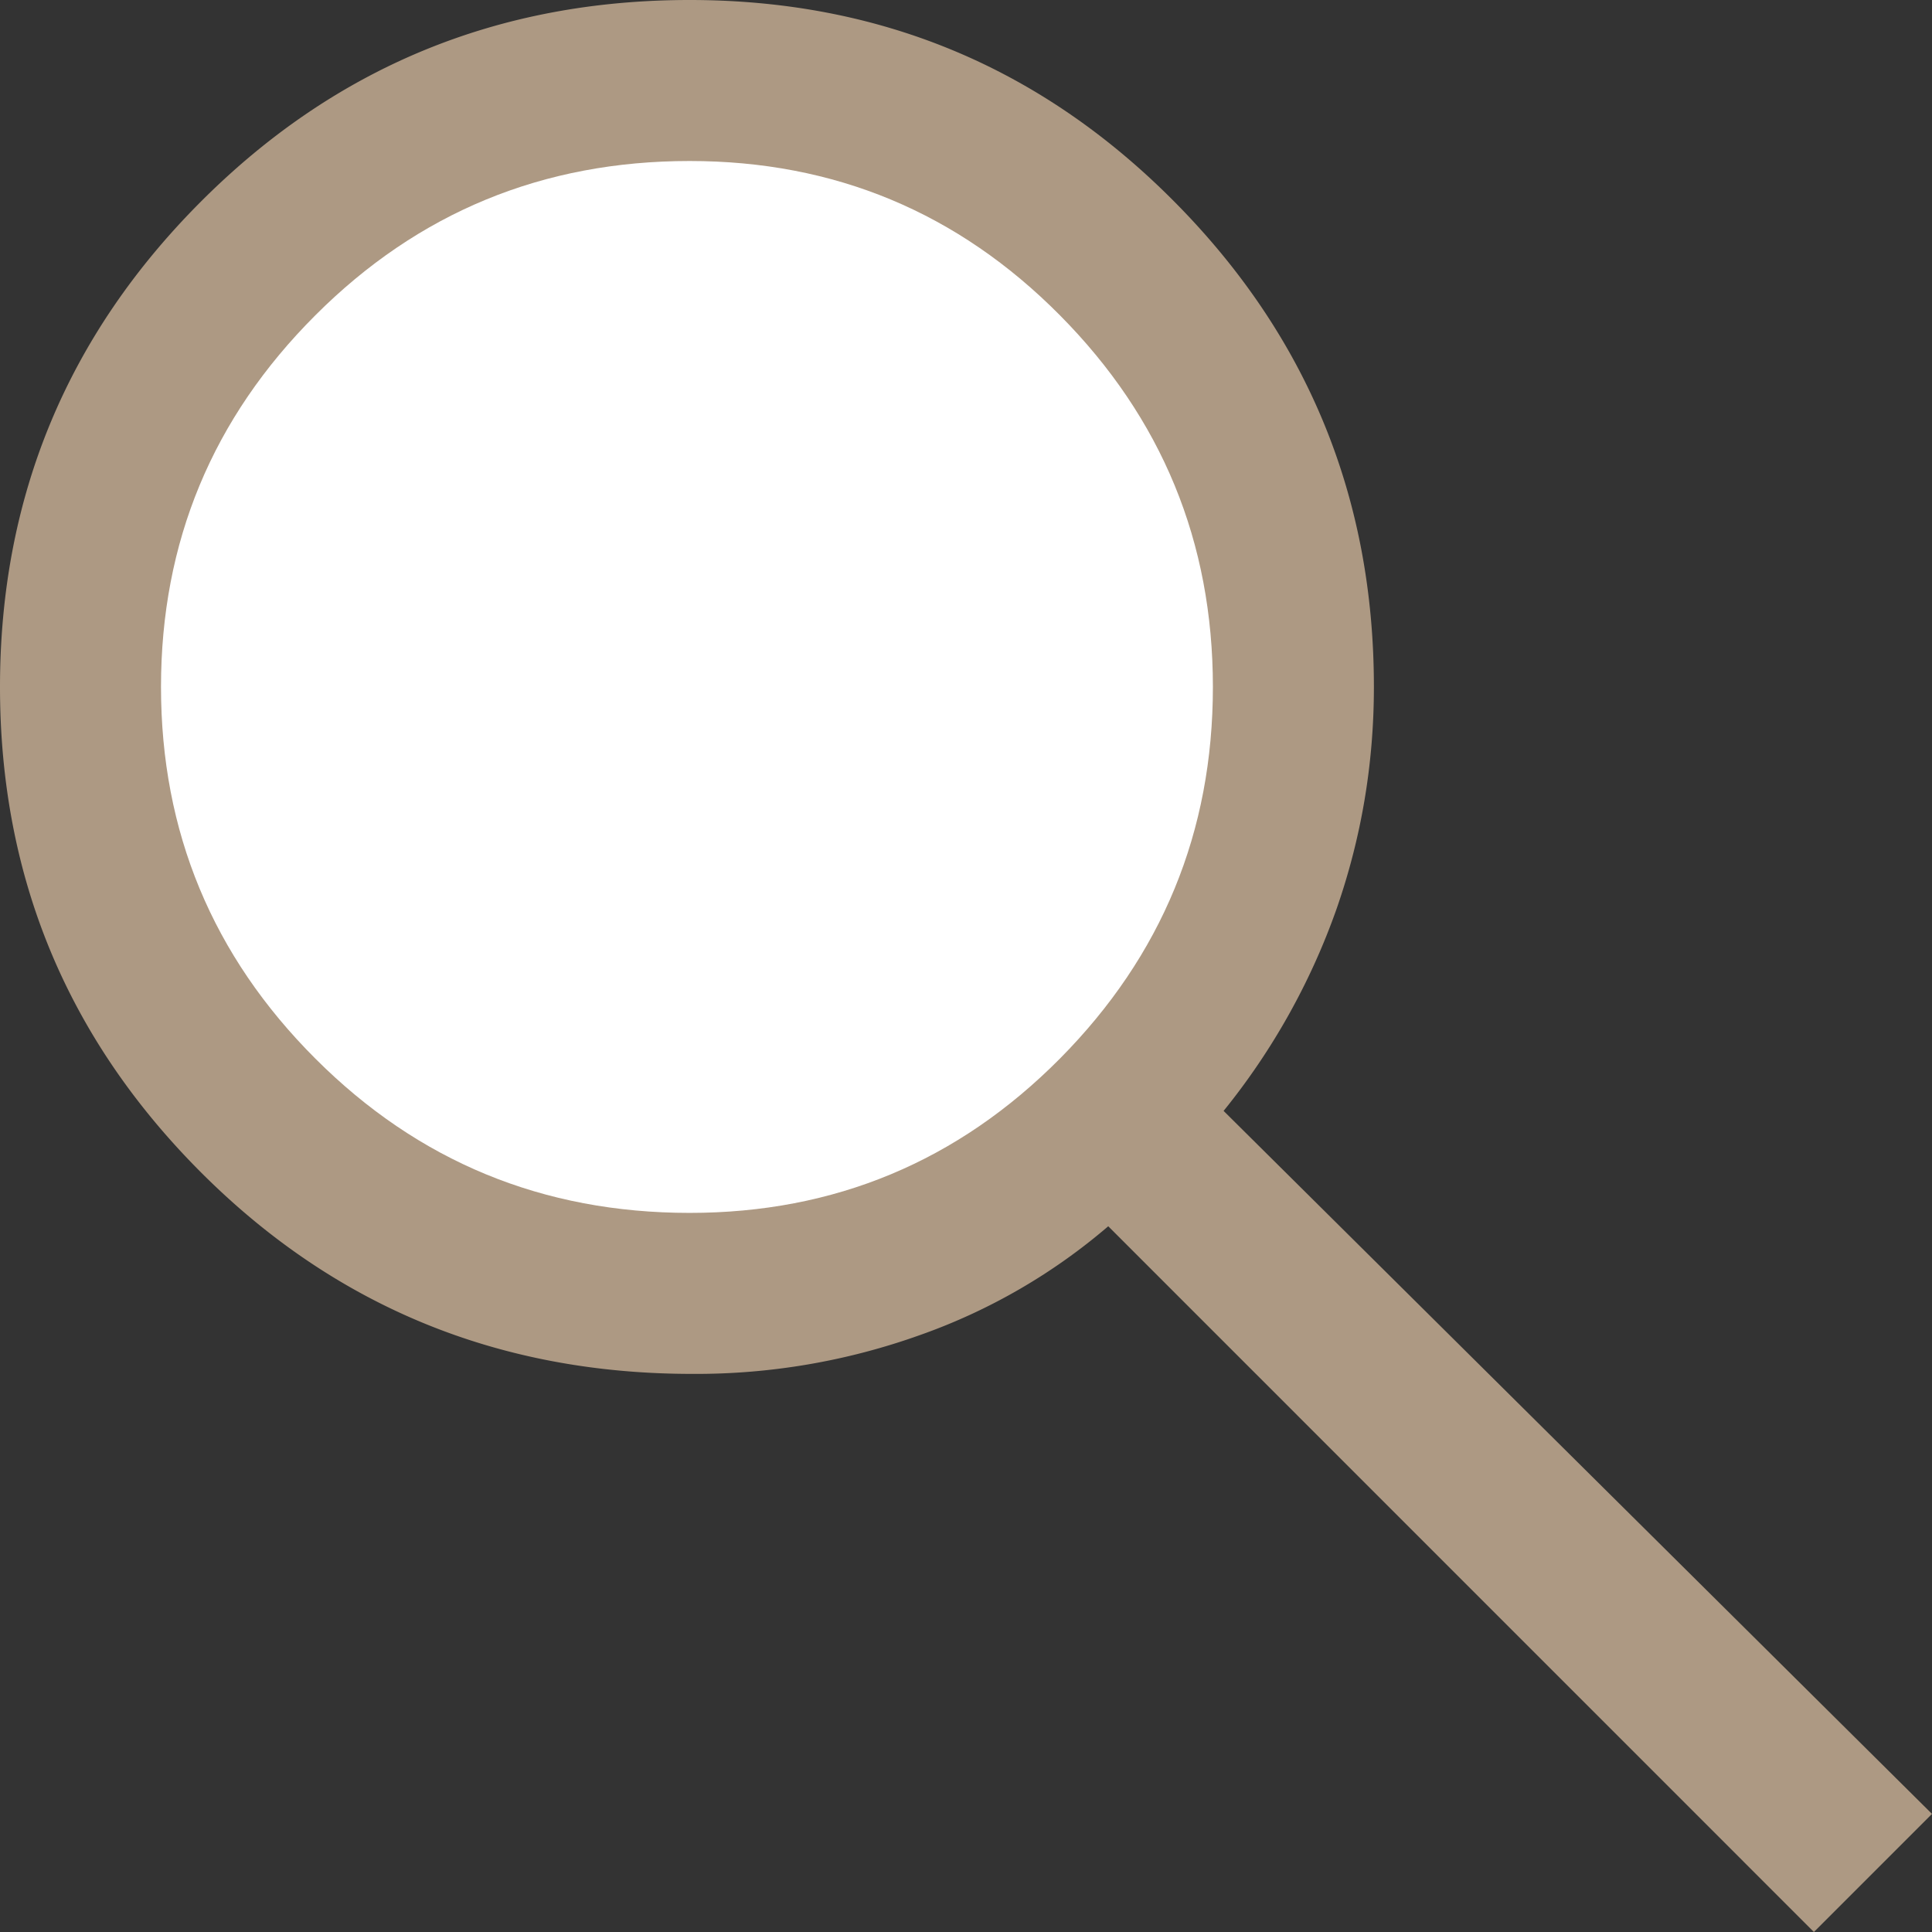
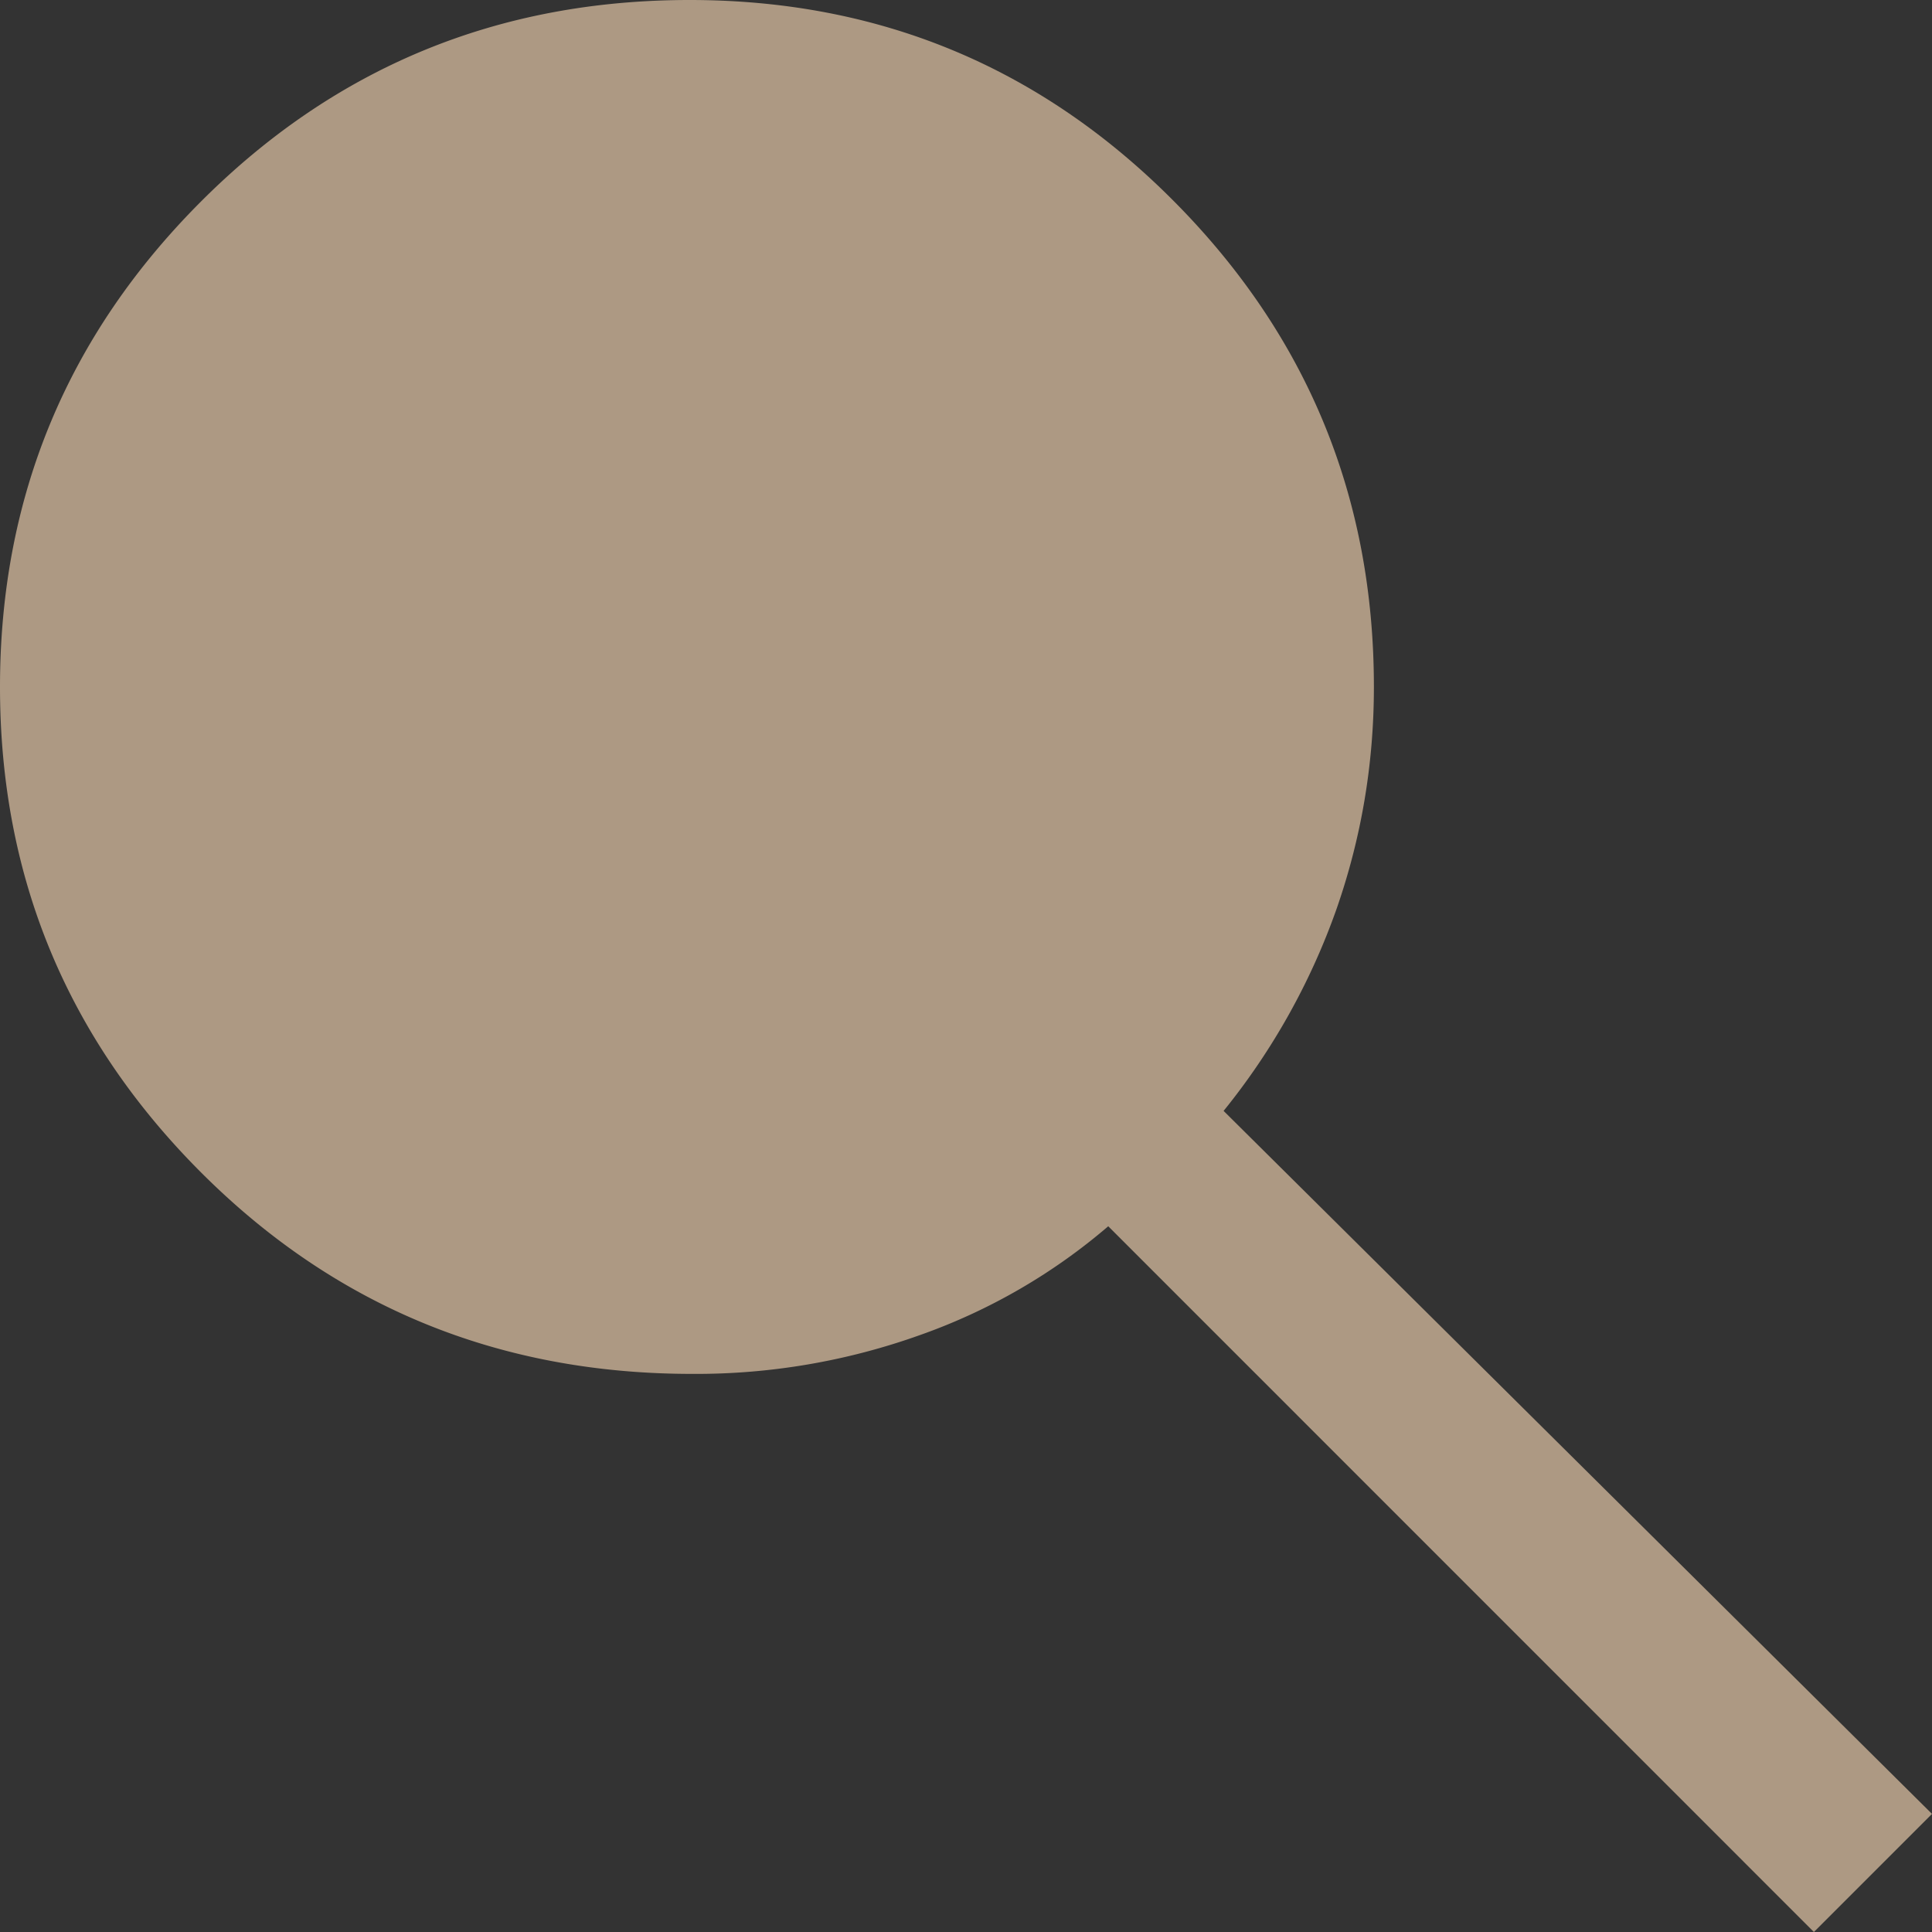
<svg xmlns="http://www.w3.org/2000/svg" fill="#AD9983" width="24" height="24">
  <rect width="100%" height="100%" fill="#333333" stroke="none" />
  <g>
    <path d="m22.533 24-8.766-8.767a7.345 7.345 0 0 1-2.334 1.35 8.25 8.25 0 0 1-2.833.484c-2.4 0-4.433-.834-6.1-2.5C.833 12.9 0 10.889 0 8.533 0 6.178.833 4.167 2.5 2.5 4.167.833 6.189 0 8.567 0c2.355 0 4.36.833 6.016 2.5 1.656 1.667 2.484 3.678 2.484 6.033 0 .956-.156 1.878-.467 2.767a8.46 8.46 0 0 1-1.4 2.5l8.8 8.733L22.533 24Z" />
-     <path d="M8.567 15.067c1.8 0 3.333-.64 4.6-1.917 1.266-1.278 1.9-2.817 1.9-4.617 0-1.8-.634-3.339-1.9-4.616C11.9 2.639 10.367 2 8.567 2c-1.823 0-3.373.639-4.65 1.917C2.639 5.194 2 6.733 2 8.533c0 1.8.639 3.34 1.917 4.617 1.277 1.278 2.827 1.917 4.65 1.917Z" fill="#FFF" />
  </g>
</svg>